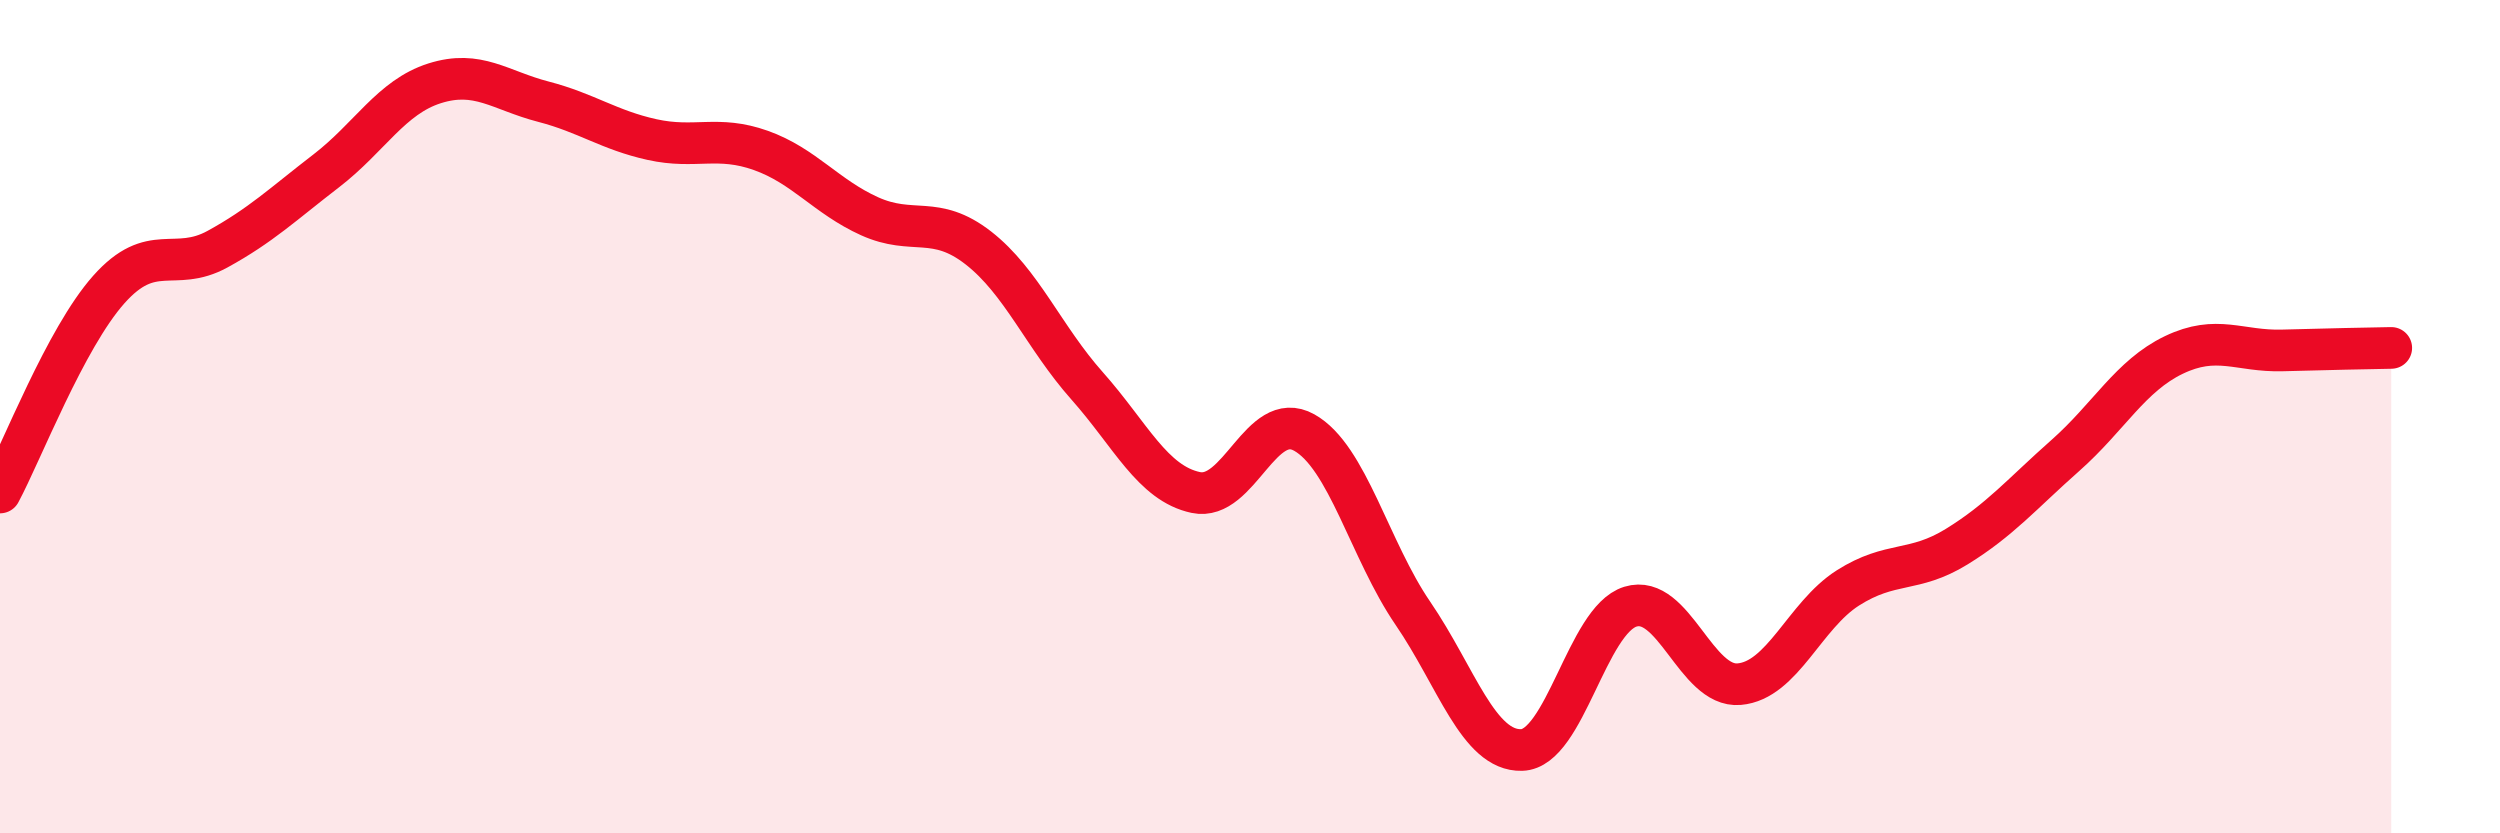
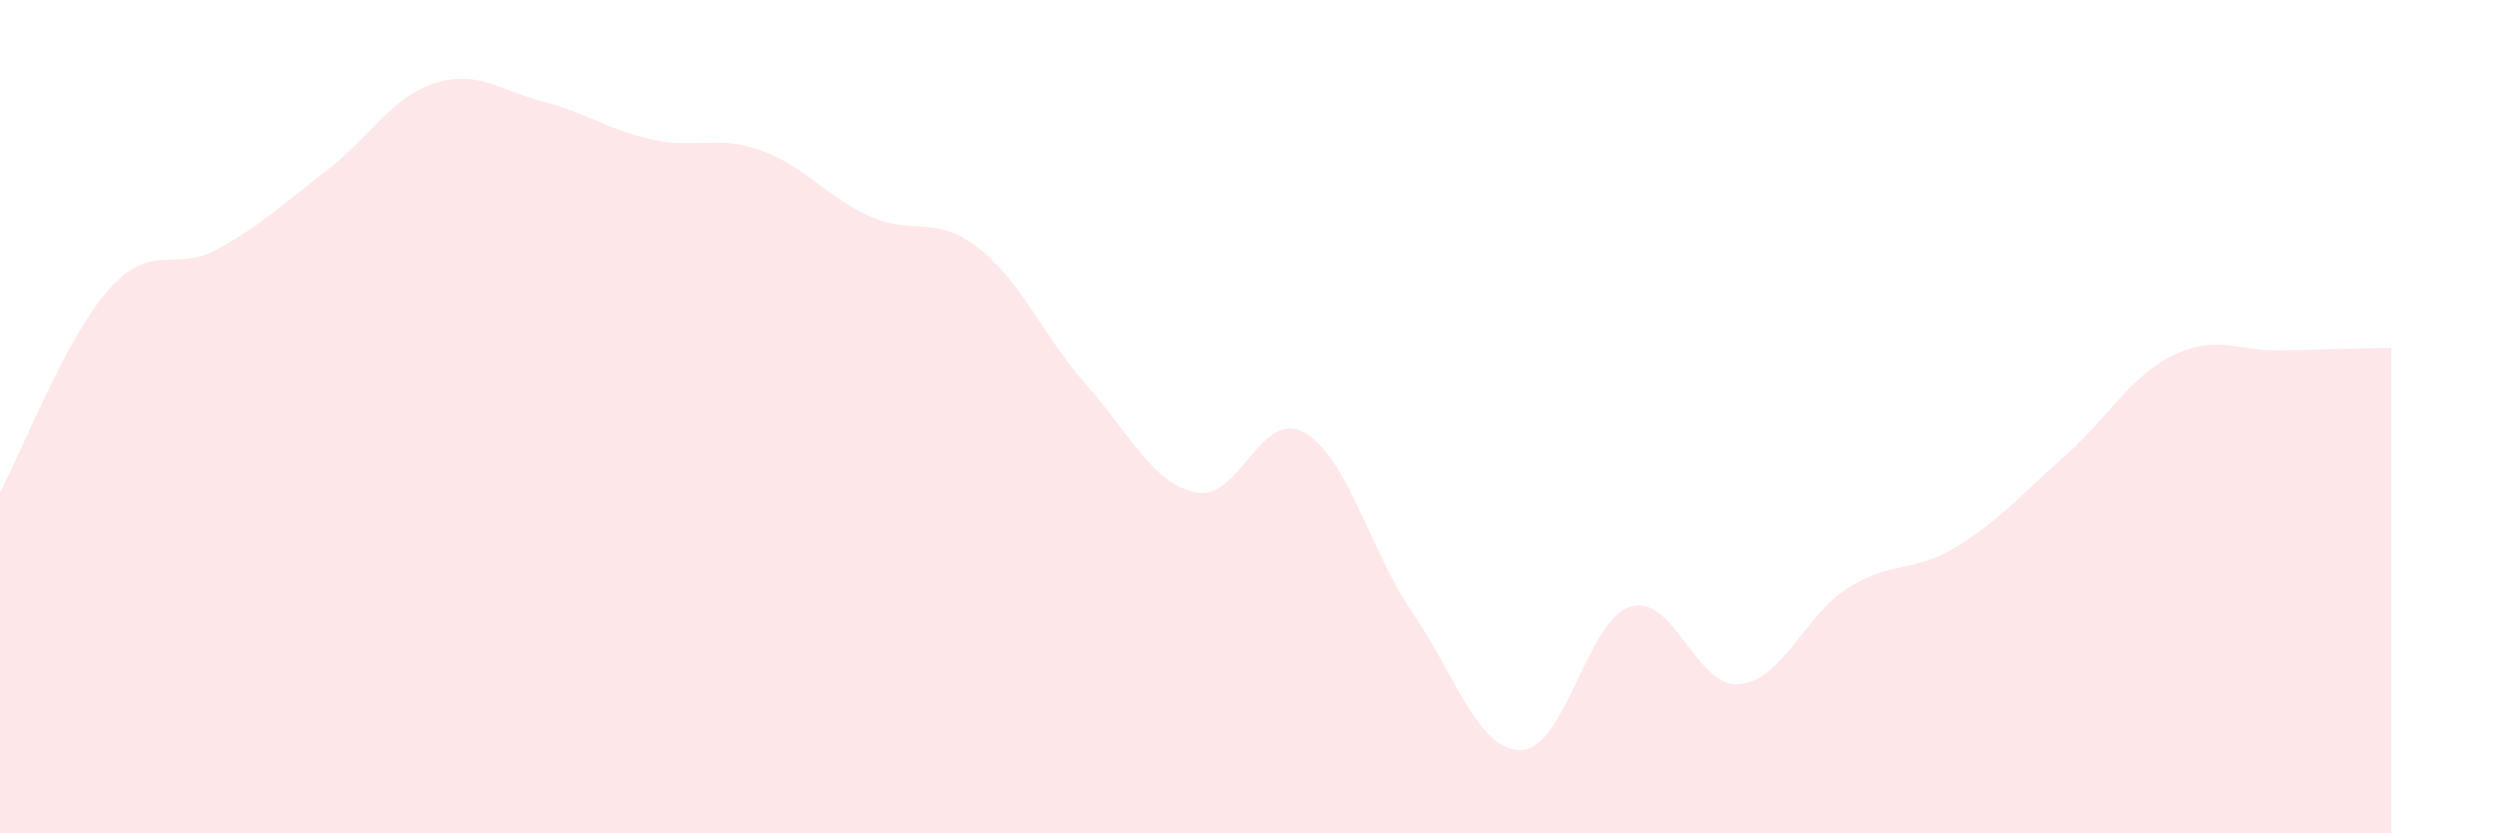
<svg xmlns="http://www.w3.org/2000/svg" width="60" height="20" viewBox="0 0 60 20">
  <path d="M 0,11.82 C 0.52,10.85 1.57,8.12 2.61,6.95 C 3.65,5.78 4.18,6.55 5.22,5.98 C 6.26,5.41 6.79,4.9 7.83,4.1 C 8.87,3.3 9.39,2.33 10.43,2 C 11.47,1.67 12,2.17 13.04,2.44 C 14.08,2.71 14.61,3.12 15.65,3.35 C 16.69,3.58 17.22,3.24 18.26,3.61 C 19.3,3.98 19.83,4.72 20.87,5.19 C 21.91,5.66 22.44,5.14 23.48,5.95 C 24.52,6.76 25.05,8.09 26.09,9.26 C 27.13,10.43 27.66,11.6 28.7,11.82 C 29.74,12.04 30.26,9.8 31.3,10.38 C 32.34,10.96 32.87,13.2 33.91,14.72 C 34.95,16.24 35.48,18.03 36.52,18 C 37.56,17.97 38.09,14.88 39.13,14.56 C 40.17,14.24 40.7,16.51 41.74,16.42 C 42.78,16.33 43.31,14.77 44.35,14.11 C 45.39,13.45 45.92,13.76 46.96,13.12 C 48,12.48 48.53,11.85 49.57,10.93 C 50.61,10.01 51.13,9.02 52.17,8.52 C 53.21,8.02 53.74,8.44 54.78,8.41 C 55.82,8.38 56.87,8.36 57.39,8.35L57.39 20L0 20Z" fill="#EB0A25" opacity="0.1" stroke-linecap="round" stroke-linejoin="round" />
-   <path d="M 0,11.82 C 0.52,10.85 1.57,8.12 2.61,6.95 C 3.65,5.78 4.18,6.55 5.22,5.98 C 6.26,5.41 6.79,4.9 7.83,4.1 C 8.87,3.3 9.39,2.33 10.43,2 C 11.47,1.67 12,2.17 13.04,2.44 C 14.08,2.71 14.61,3.12 15.65,3.35 C 16.69,3.58 17.22,3.24 18.26,3.61 C 19.3,3.98 19.83,4.72 20.87,5.19 C 21.91,5.66 22.44,5.14 23.48,5.95 C 24.52,6.76 25.05,8.09 26.09,9.26 C 27.13,10.43 27.66,11.6 28.7,11.82 C 29.74,12.04 30.26,9.8 31.3,10.38 C 32.34,10.96 32.87,13.2 33.91,14.72 C 34.95,16.24 35.48,18.03 36.52,18 C 37.56,17.97 38.09,14.88 39.13,14.56 C 40.17,14.24 40.7,16.51 41.74,16.42 C 42.78,16.33 43.31,14.77 44.35,14.11 C 45.39,13.45 45.92,13.76 46.96,13.12 C 48,12.48 48.53,11.85 49.57,10.93 C 50.61,10.01 51.13,9.02 52.17,8.52 C 53.21,8.02 53.74,8.44 54.78,8.41 C 55.82,8.38 56.87,8.36 57.39,8.35" stroke="#EB0A25" stroke-width="1" fill="none" stroke-linecap="round" stroke-linejoin="round" />
</svg>